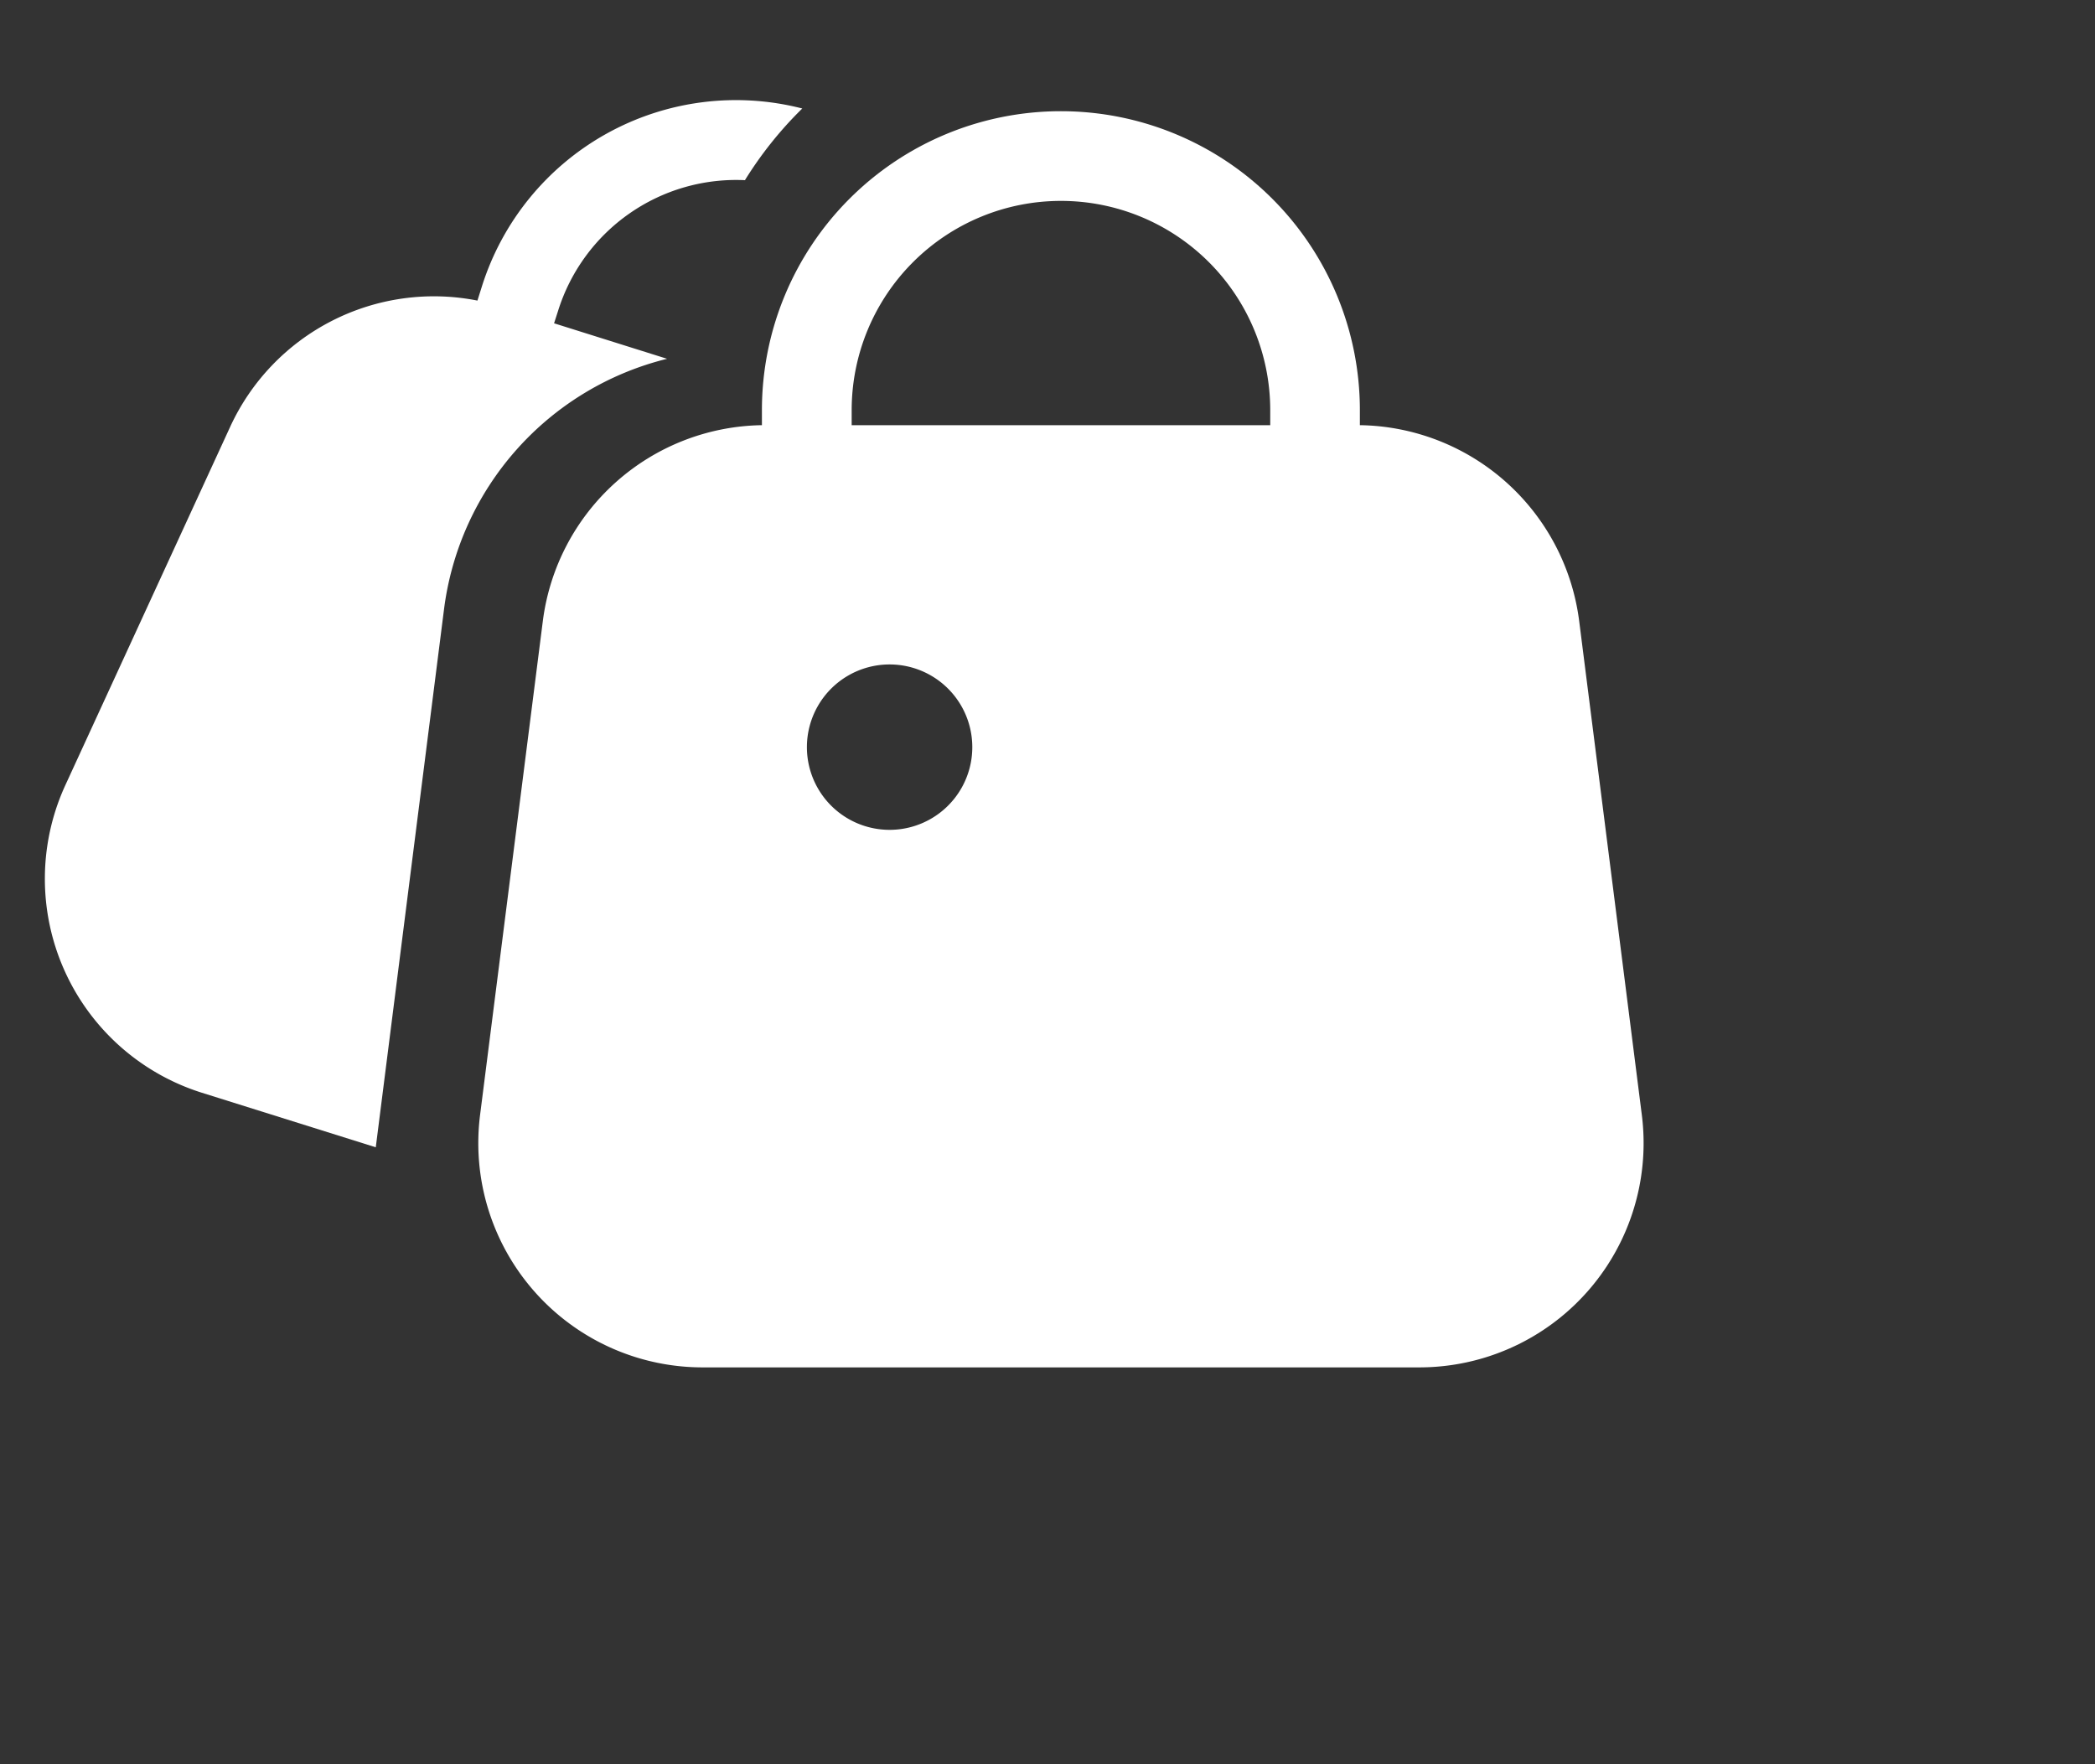
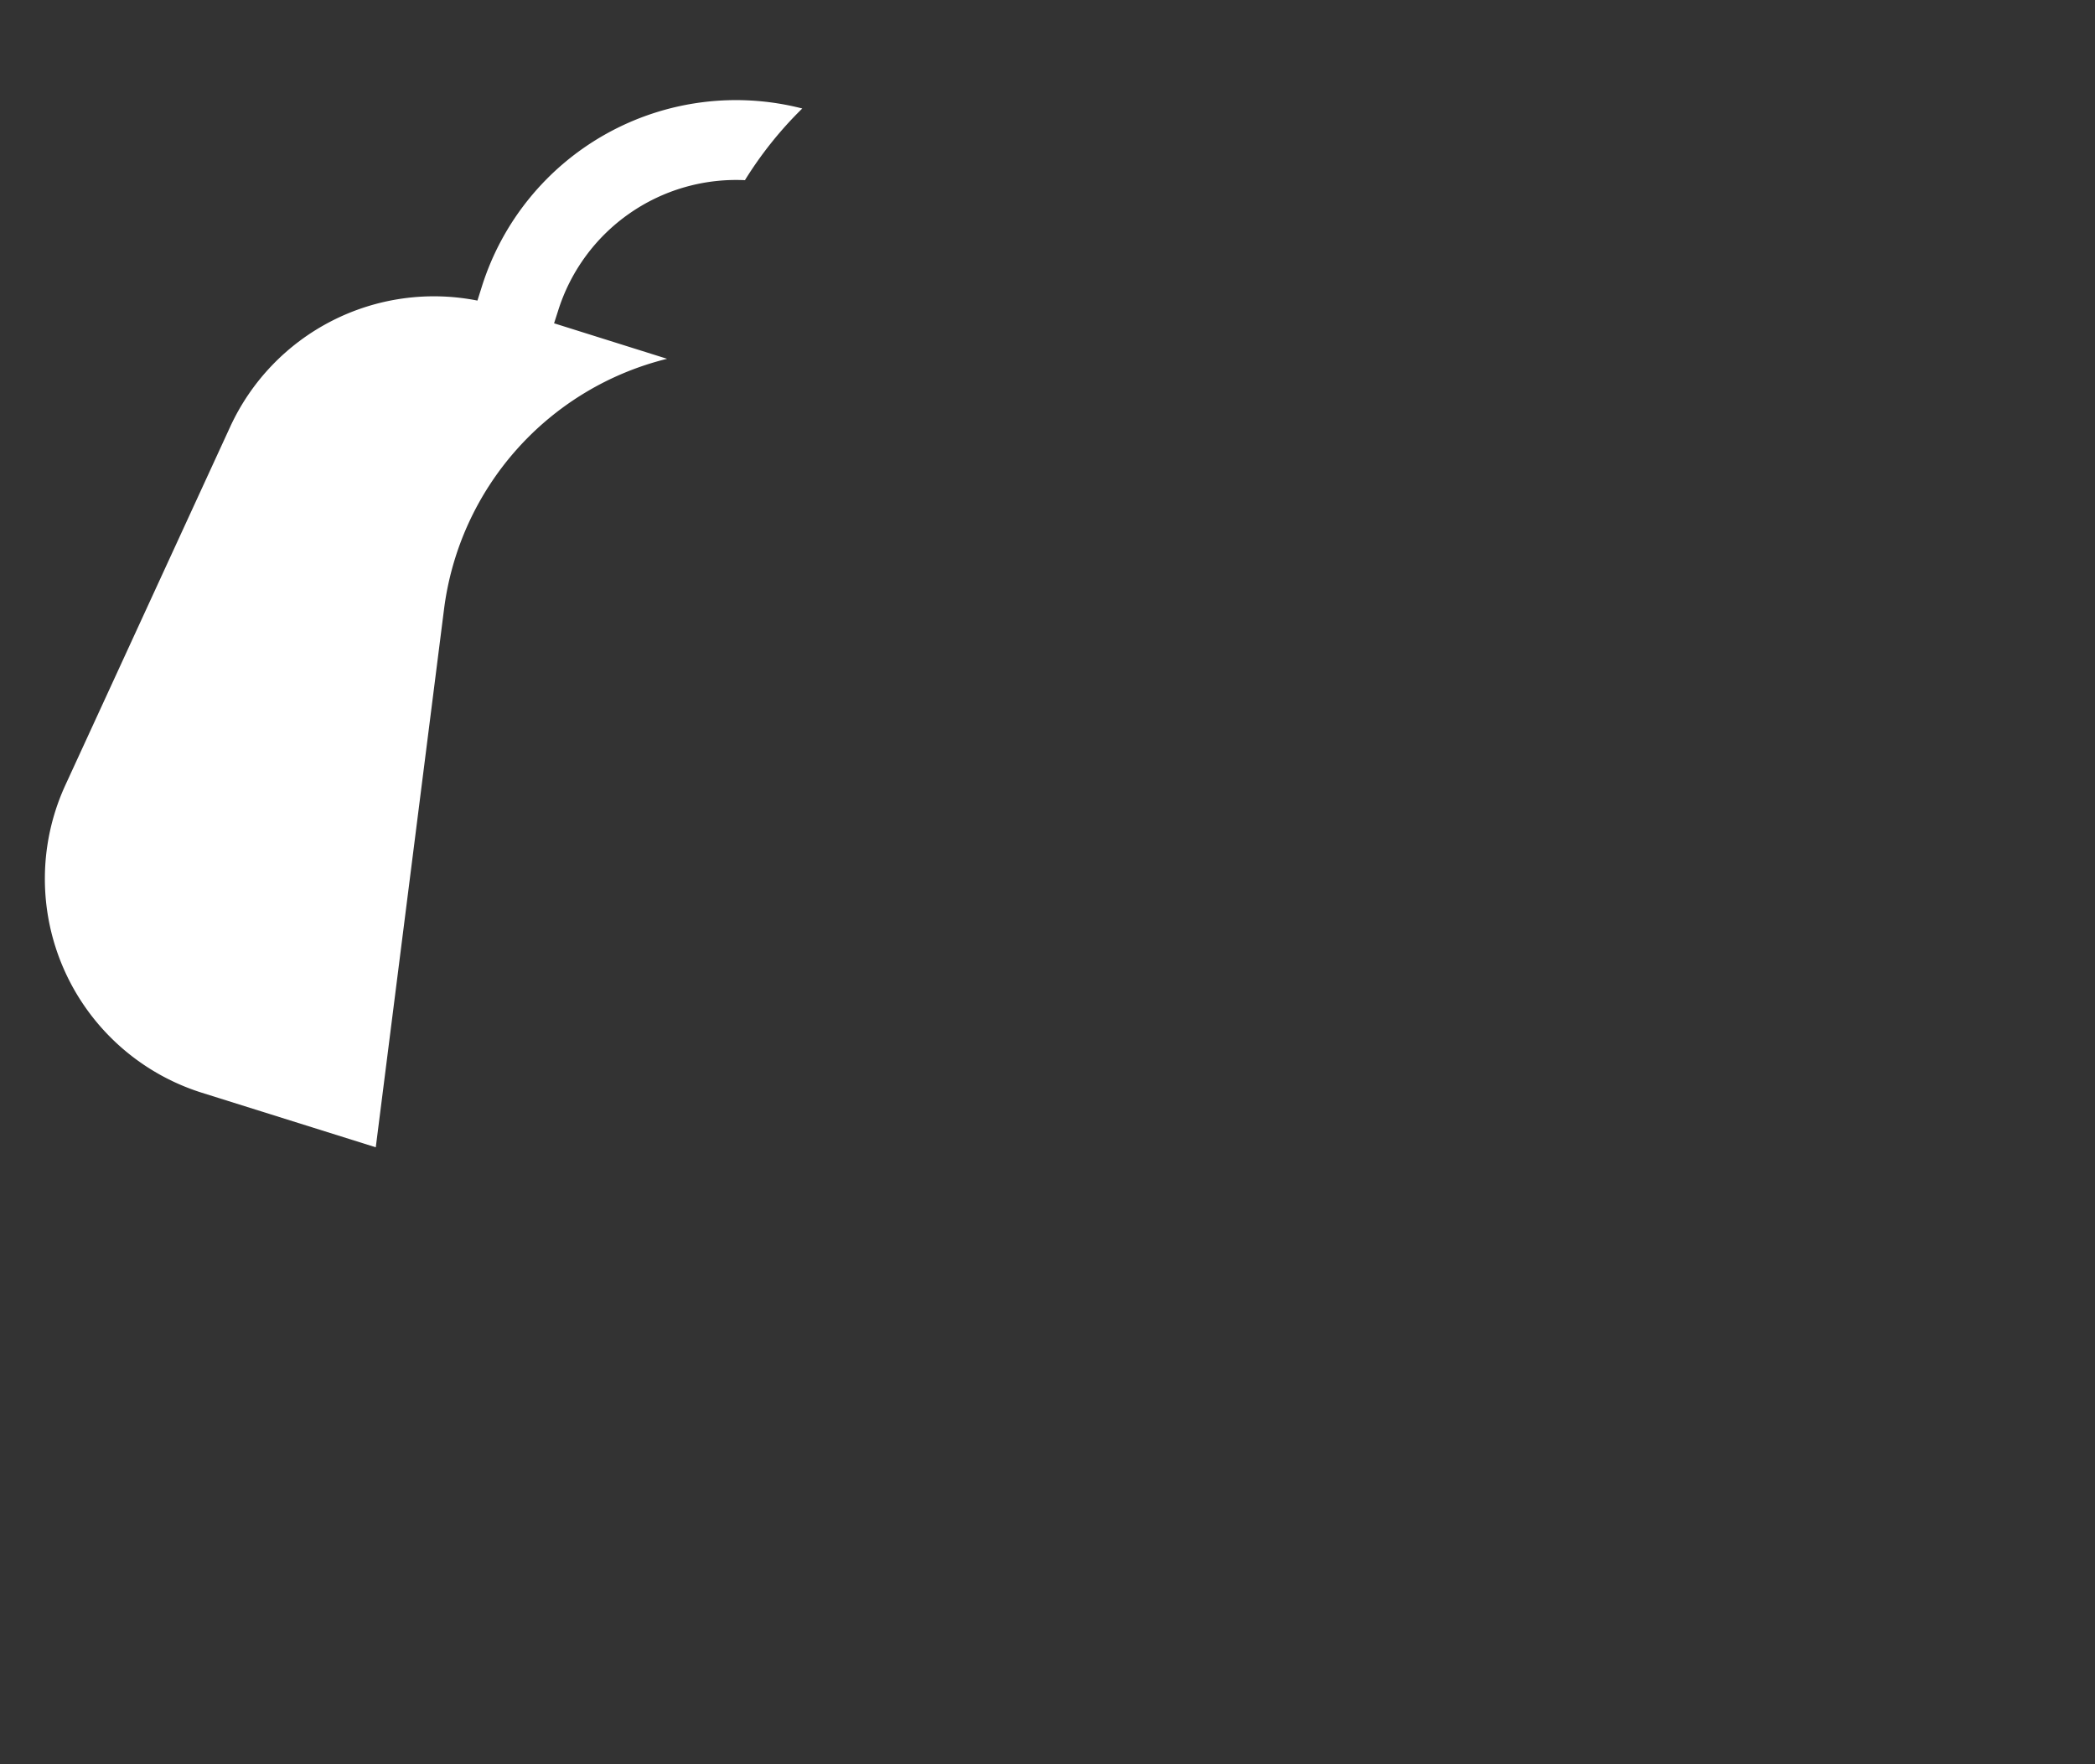
<svg xmlns="http://www.w3.org/2000/svg" t="1729768895568" class="icon" viewBox="0 0 1216 1024" version="1.1" p-id="2766" width="237.5" height="200">
  <rect x="0" y="0" width="1216" height="1024" fill="#333333" stroke="none" />
-   <path d="M279.68 166.336A154.624 154.624 0 0 1 465.664 62.976a221.44 221.44 0 0 0-33.28 41.6 108.288 108.288 0 0 0-108.416 75.712l-2.368 7.36 65.6 20.608a172.032 172.032 0 0 0-129.472 145.344l-39.616 312.32L117.12 634.24a130.176 130.176 0 0 1-79.168-178.56l95.616-207.872A130.176 130.176 0 0 1 277.12 174.464l2.56-8.128z" fill="#FFFFFF" p-id="2767" />
-   <path d="M789.376 246.784a130.176 130.176 0 0 1 127.232 113.728l36.352 286.592a130.176 130.176 0 0 1-129.152 146.56h-416a130.176 130.176 0 0 1-129.152-146.56l36.416-286.592A130.176 130.176 0 0 1 442.24 246.784V238.08a173.504 173.504 0 1 1 347.072 0v8.704z m-52.096 0V238.08a121.472 121.472 0 1 0-242.944 0v8.704h242.944z m-220.928 234.88a48 48 0 1 0 0-96 48 48 0 0 0 0 96z m273.664-48a48 48 0 1 1-96.128 0 48 48 0 0 1 96.128 0z" fill="#FFFFFF" p-id="2768" />
+   <path d="M279.68 166.336A154.624 154.624 0 0 1 465.664 62.976a221.44 221.44 0 0 0-33.28 41.6 108.288 108.288 0 0 0-108.416 75.712l-2.368 7.36 65.6 20.608a172.032 172.032 0 0 0-129.472 145.344l-39.616 312.32L117.12 634.24a130.176 130.176 0 0 1-79.168-178.56l95.616-207.872A130.176 130.176 0 0 1 277.12 174.464z" fill="#FFFFFF" p-id="2767" />
</svg>